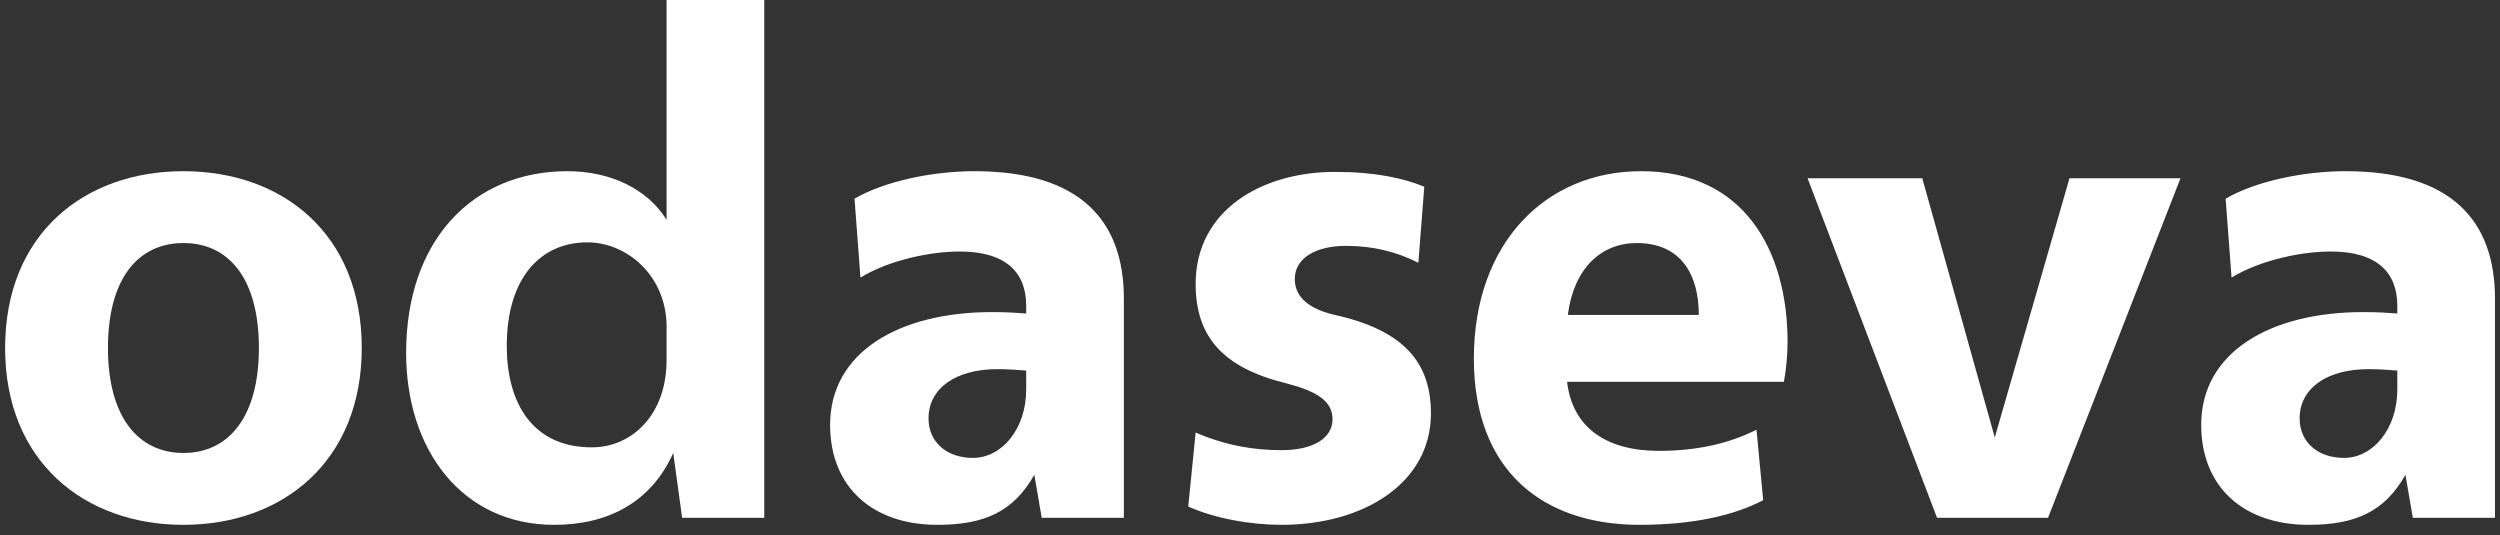
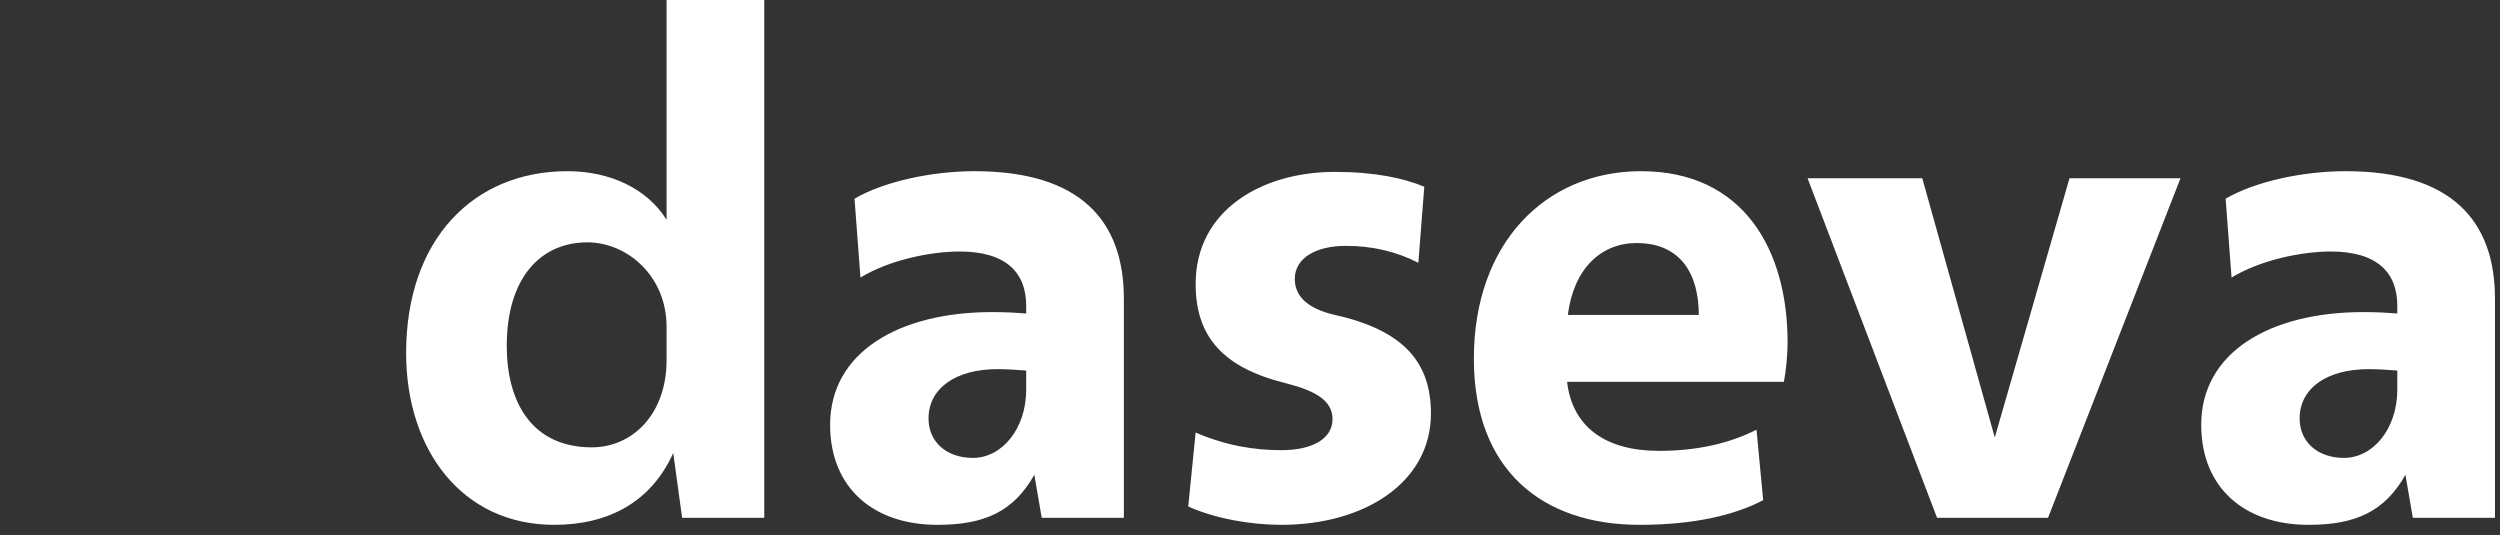
<svg xmlns="http://www.w3.org/2000/svg" width="313" height="67" viewBox="0 0 313 67" fill="none">
  <rect x="0" y="0" width="313" height="67" fill="#333333" stroke="none" />
-   <path d="M22.965 65.709C35.379 65.709 45.291 57.771 45.291 43.571C45.291 29.282 35.379 21.433 22.965 21.433C10.551 21.433 0.639 29.282 0.639 43.571C0.639 57.771 10.551 65.709 22.965 65.709ZM22.965 56.712C17.314 56.712 13.516 52.214 13.516 43.571C13.516 34.839 17.314 30.429 22.965 30.429C28.616 30.429 32.414 34.839 32.414 43.571C32.414 52.214 28.616 56.712 22.965 56.712Z" fill="white" />
  <path d="M69.375 65.709C76.138 65.709 81.511 62.887 84.29 56.713L85.401 64.827H95.685V0.001H83.456V27.519C81.047 23.638 76.415 21.433 71.042 21.433C59.277 21.433 50.847 29.989 50.847 44.189C50.847 56.36 57.887 65.709 69.375 65.709ZM74.099 56.007C66.596 56.007 63.446 50.362 63.446 43.307C63.446 34.751 67.707 30.341 73.544 30.341C78.454 30.341 83.456 34.487 83.456 40.925V45.071C83.456 51.95 79.102 56.007 74.099 56.007ZM117.362 65.709C123.291 65.709 126.904 64.033 129.498 59.447L130.425 64.827H140.708V37.397C140.708 27.695 135.335 21.433 121.994 21.433C116.807 21.433 110.785 22.668 106.987 24.873L107.728 34.751C111.341 32.546 116.529 31.488 120.142 31.488C125.978 31.488 128.479 34.134 128.479 38.279V39.249C127.368 39.161 125.978 39.073 124.218 39.073C112.545 39.073 103.93 44.1 103.93 53.185C103.93 61.035 109.303 65.709 117.362 65.709ZM121.809 57.33C118.474 57.33 116.251 55.302 116.251 52.391C116.251 48.599 119.678 46.217 124.866 46.217C126.071 46.217 127.368 46.305 128.479 46.394V48.775C128.479 53.714 125.422 57.33 121.809 57.33ZM160.44 65.709C170.816 65.709 179.153 60.417 179.153 51.774C179.153 45.423 175.818 41.366 167.11 39.426C164.053 38.72 162.108 37.309 162.108 34.928C162.108 32.282 164.794 30.782 168.5 30.782C171.835 30.782 174.799 31.488 177.579 32.899L178.32 23.374C175.726 22.315 172.205 21.521 167.11 21.521C158.031 21.521 149.694 26.284 149.694 35.545C149.694 42.16 153.122 46.041 160.996 47.981C164.794 48.951 166.832 50.186 166.832 52.479C166.832 54.861 164.424 56.36 160.44 56.36C157.105 56.36 153.585 55.831 149.694 54.155L148.767 63.416C152.102 64.915 156.549 65.709 160.44 65.709ZM205.278 65.709C212.133 65.709 217.229 64.474 220.749 62.622L219.915 53.802C216.58 55.478 212.597 56.448 207.687 56.448C201.017 56.448 196.848 53.45 196.199 47.805H223.343C223.621 46.394 223.806 44.365 223.806 42.866C223.806 31.223 218.248 21.433 205.463 21.433C193.513 21.433 184.527 30.43 184.527 44.894C184.527 58.83 193.049 65.709 205.278 65.709ZM212.689 39.426H196.292C197.033 33.605 200.461 30.43 204.907 30.43C210.559 30.43 212.689 34.487 212.689 39.426ZM256.415 64.827L272.998 22.315H259.102L249.745 54.773L240.667 22.315H226.307L242.519 64.827H256.415ZM289.025 65.709C294.954 65.709 298.567 64.033 301.161 59.447L302.087 64.827H312.37V37.397C312.37 27.695 306.997 21.433 293.657 21.433C288.469 21.433 282.447 22.668 278.649 24.873L279.39 34.751C283.003 32.546 288.191 31.488 291.804 31.488C297.64 31.488 300.142 34.134 300.142 38.279V39.249C299.03 39.161 297.64 39.073 295.88 39.073C284.208 39.073 275.592 44.1 275.592 53.185C275.592 61.035 280.965 65.709 289.025 65.709ZM293.472 57.33C290.137 57.33 287.913 55.302 287.913 52.391C287.913 48.599 291.341 46.217 296.529 46.217C297.733 46.217 299.03 46.305 300.142 46.394V48.775C300.142 53.714 297.085 57.33 293.472 57.33Z" fill="white" />
</svg>